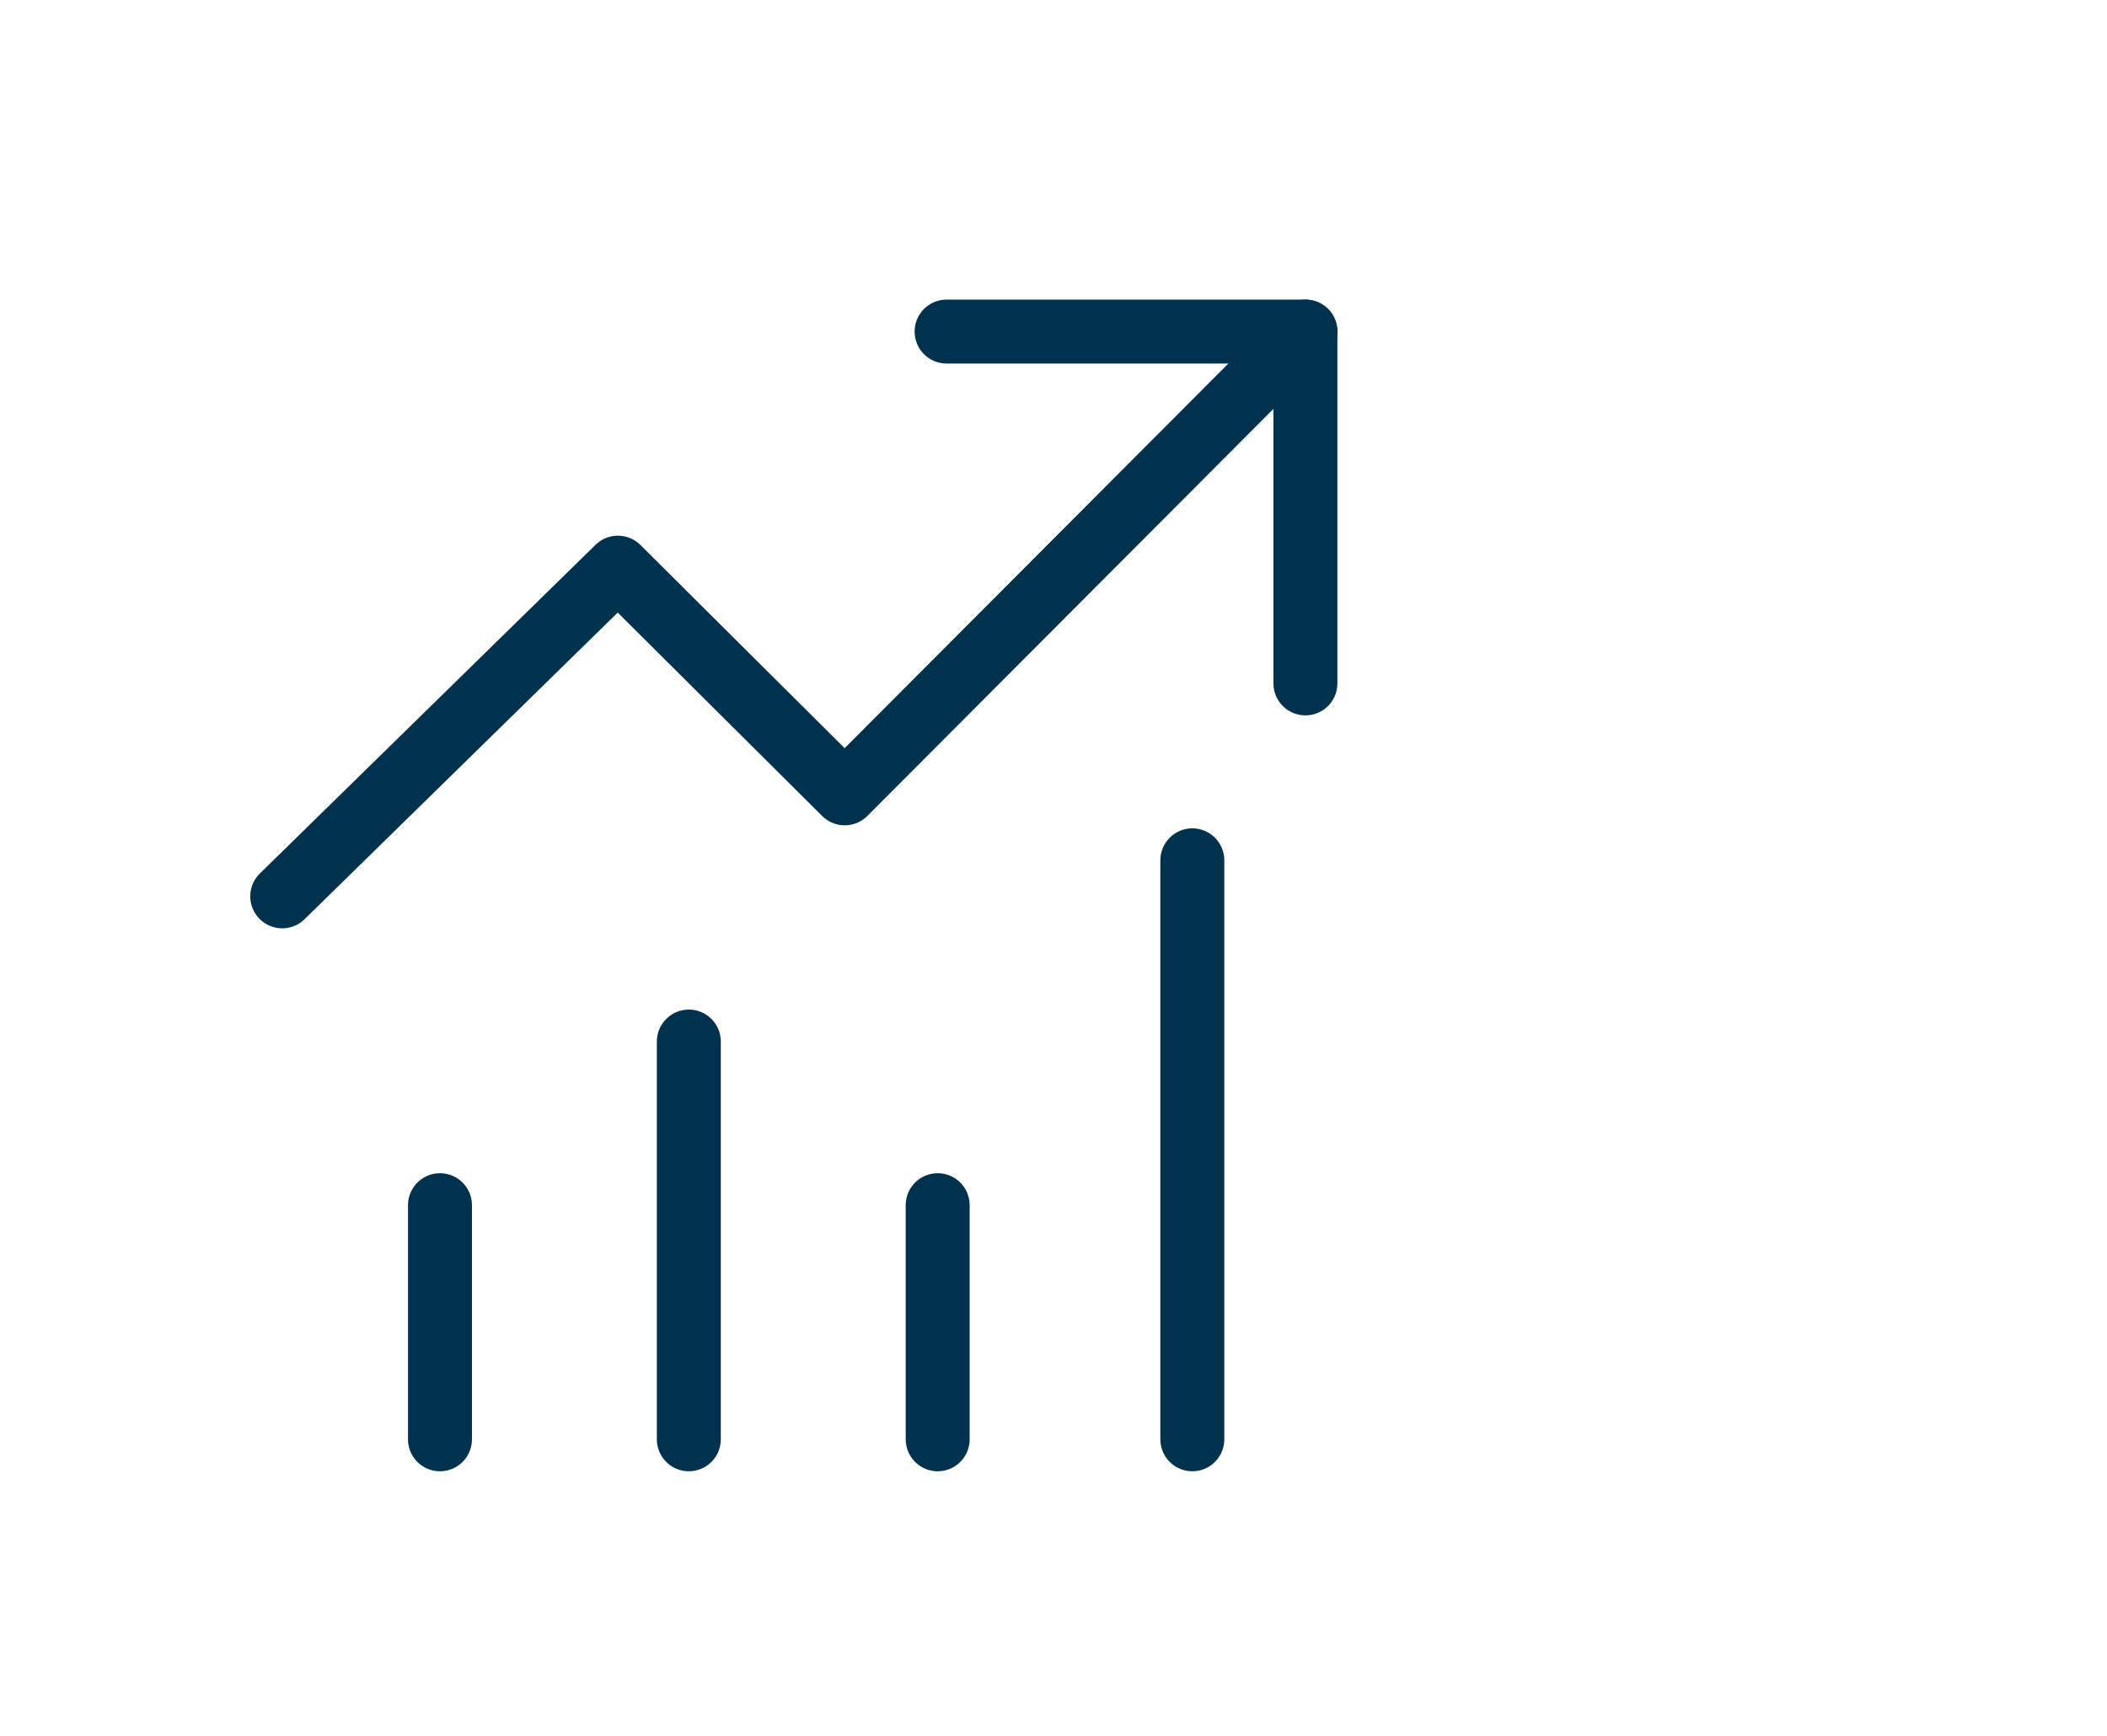
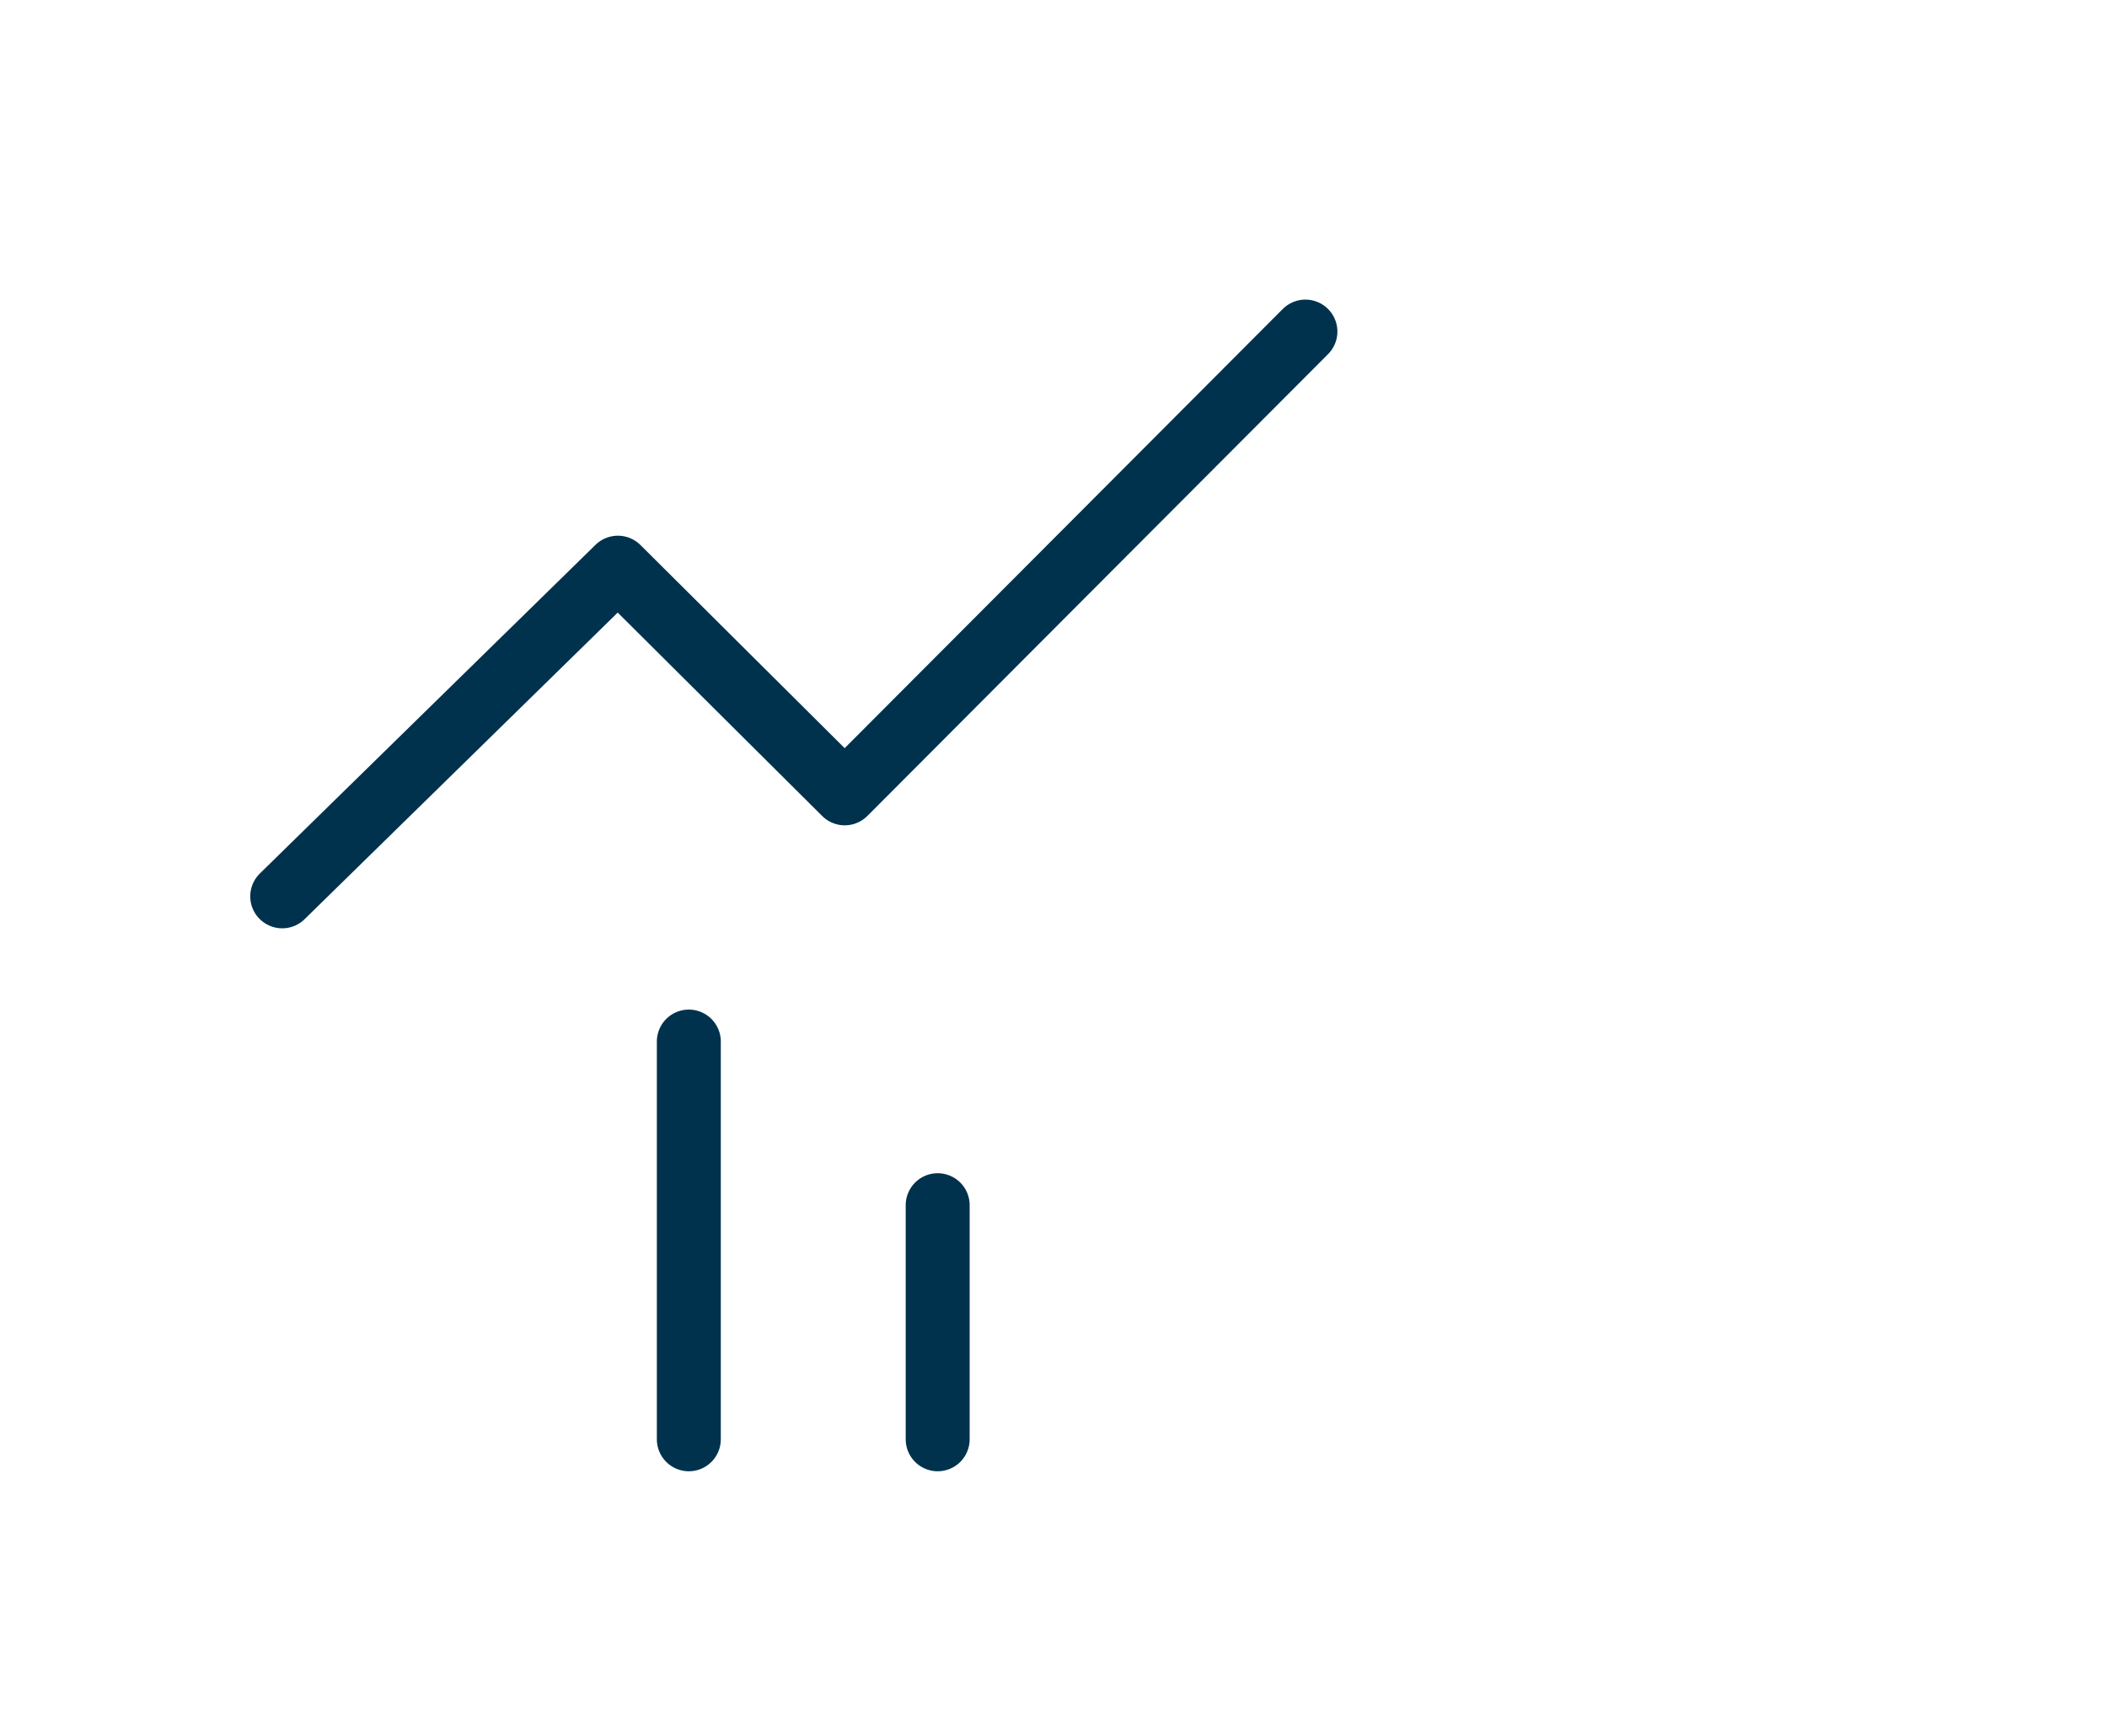
<svg xmlns="http://www.w3.org/2000/svg" id="uuid-6b9fc546-3c82-40ac-8f86-ba9b57572918" width="230.633" height="190" viewBox="0 0 230.633 190">
  <rect width="190" height="190" fill="none" stroke-width="0" />
  <polyline points="30.892 98.124 67.634 62.143 92.466 86.848 142.891 36.297" fill="none" stroke="#00324d" stroke-linecap="round" stroke-linejoin="round" stroke-width="7" />
-   <polyline points="142.891 74.812 142.891 36.297 103.615 36.297" fill="none" stroke="#00324d" stroke-linecap="round" stroke-linejoin="round" stroke-width="7" />
-   <line x1="48.16" y1="131.933" x2="48.16" y2="157.561" fill="none" stroke="#00324d" stroke-linecap="round" stroke-linejoin="round" stroke-width="7" />
-   <line x1="130.512" y1="94.18" x2="130.512" y2="157.561" fill="none" stroke="#00324d" stroke-linecap="round" stroke-linejoin="round" stroke-width="7" />
  <line x1="102.639" y1="131.933" x2="102.639" y2="157.561" fill="none" stroke="#00324d" stroke-linecap="round" stroke-linejoin="round" stroke-width="7" />
  <line x1="75.399" y1="114.02" x2="75.399" y2="157.561" fill="none" stroke="#00324d" stroke-linecap="round" stroke-linejoin="round" stroke-width="7" />
</svg>